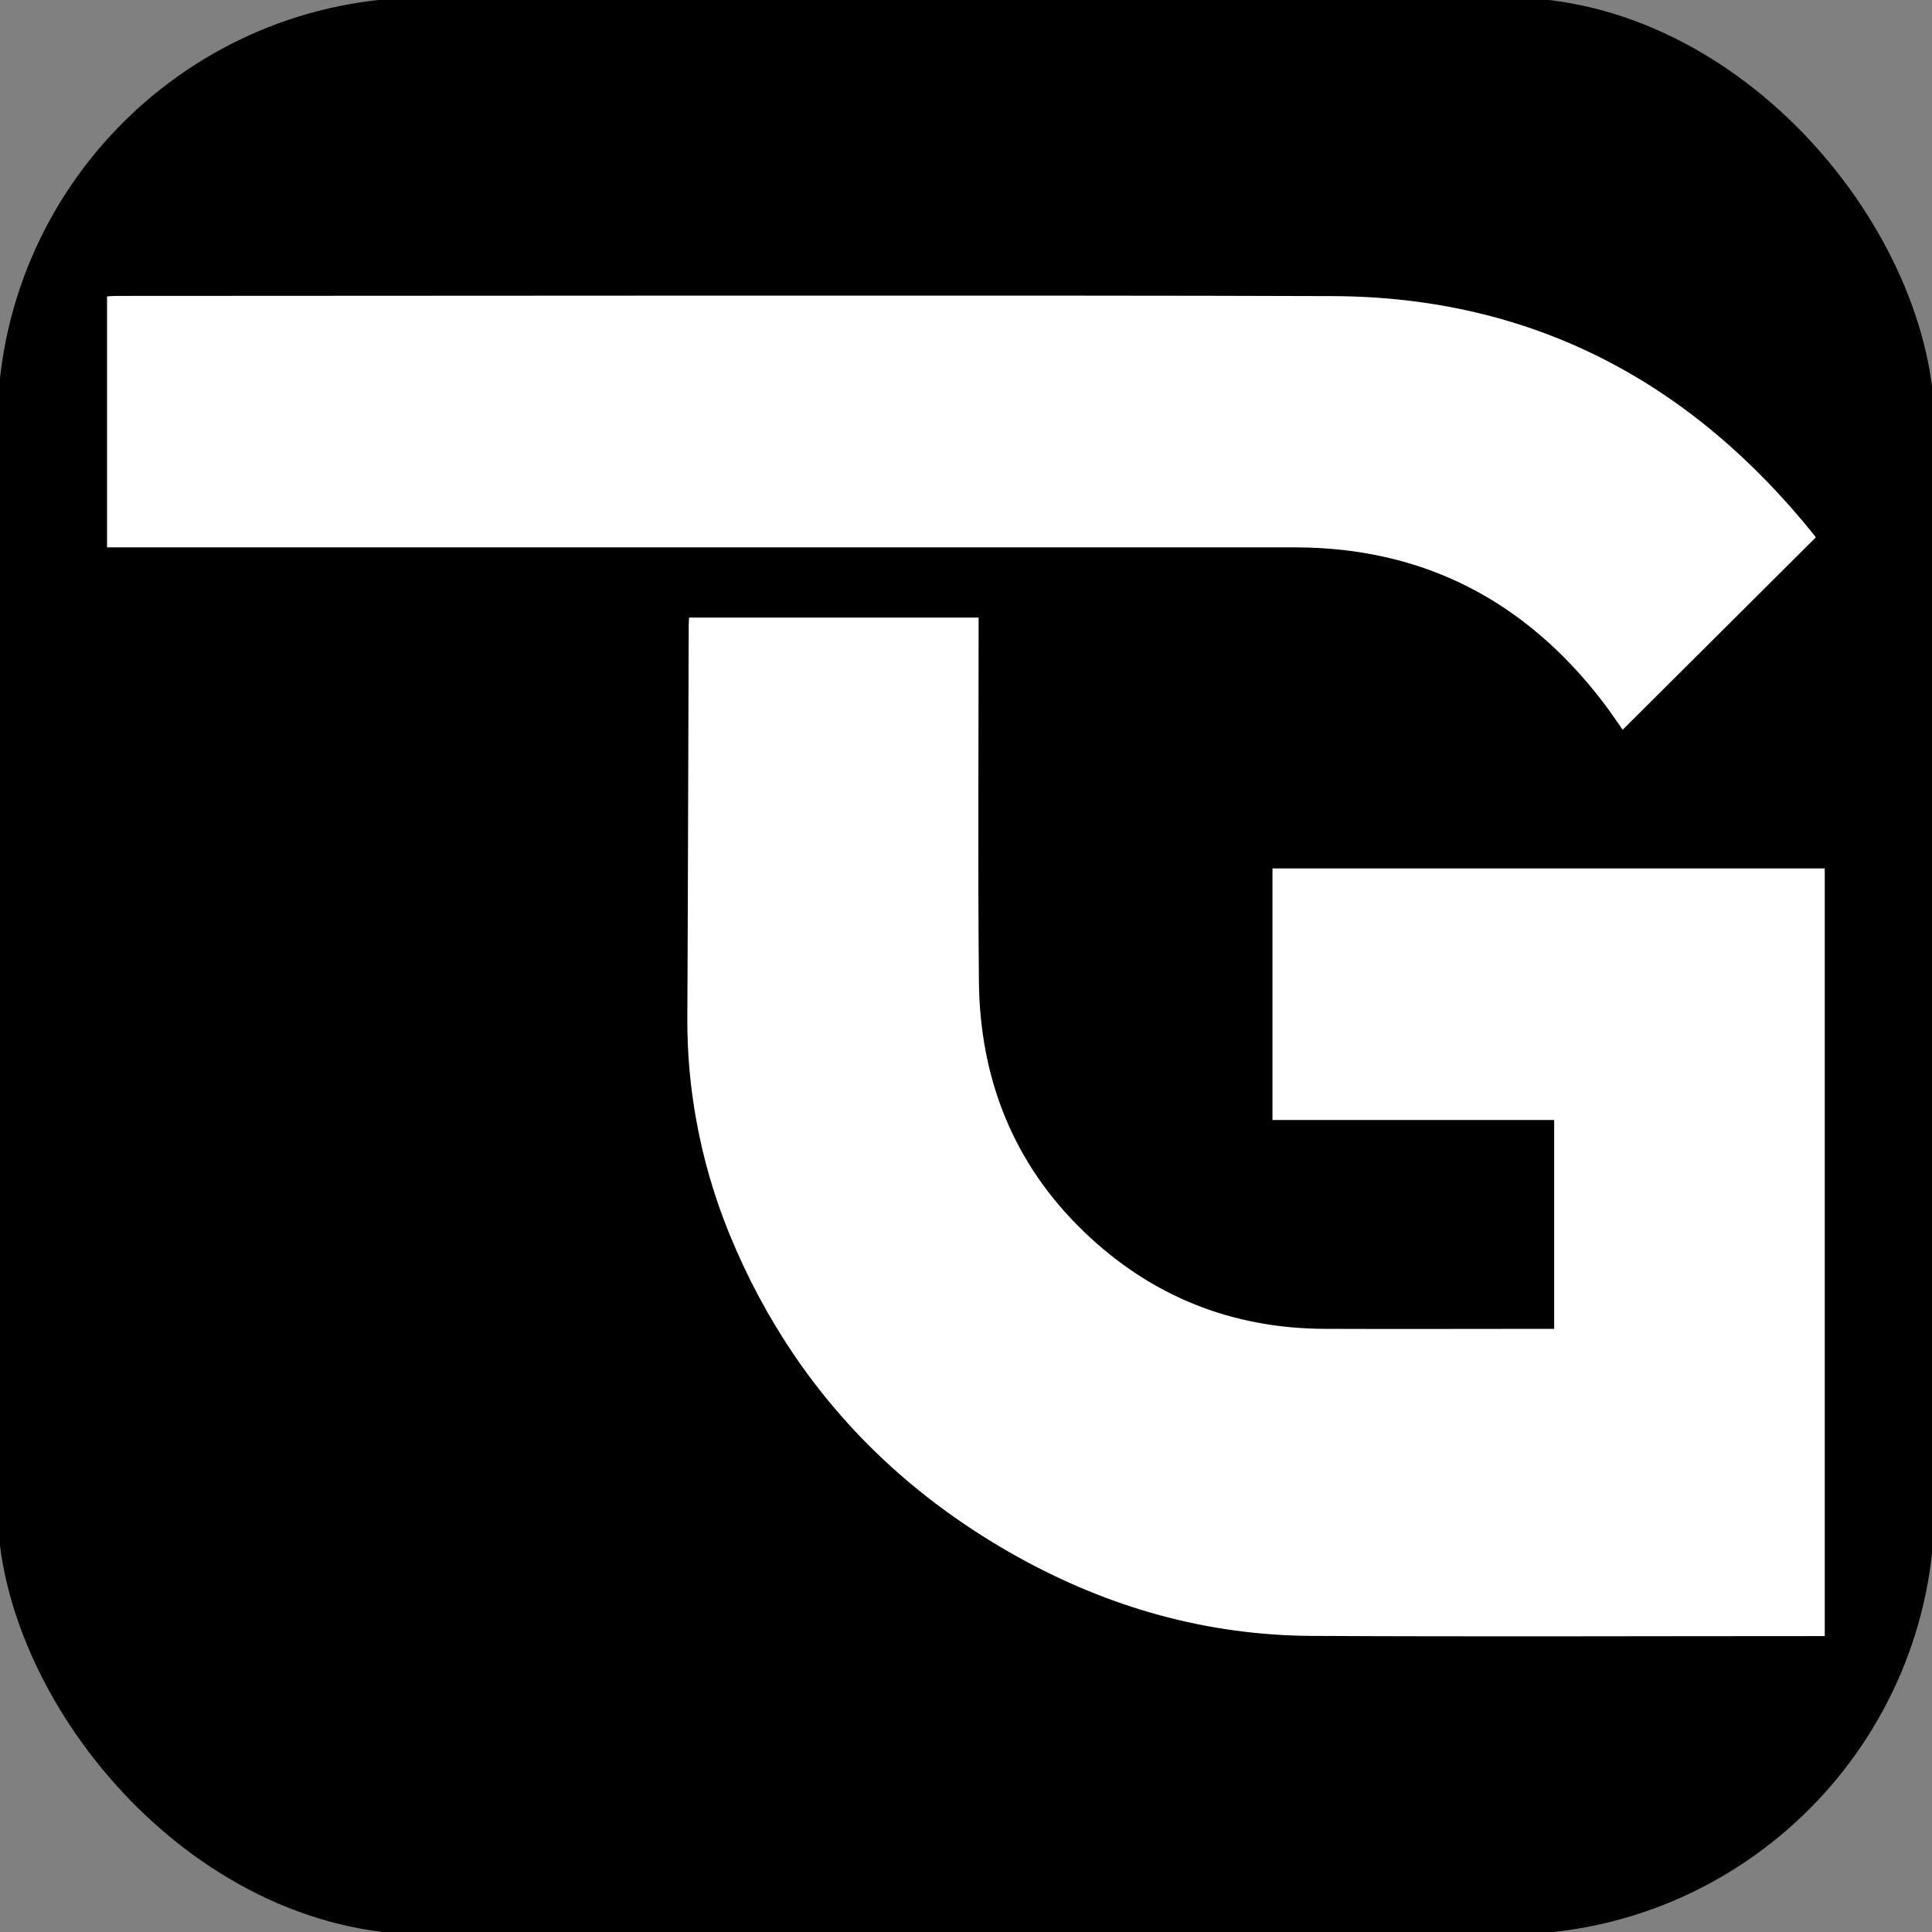
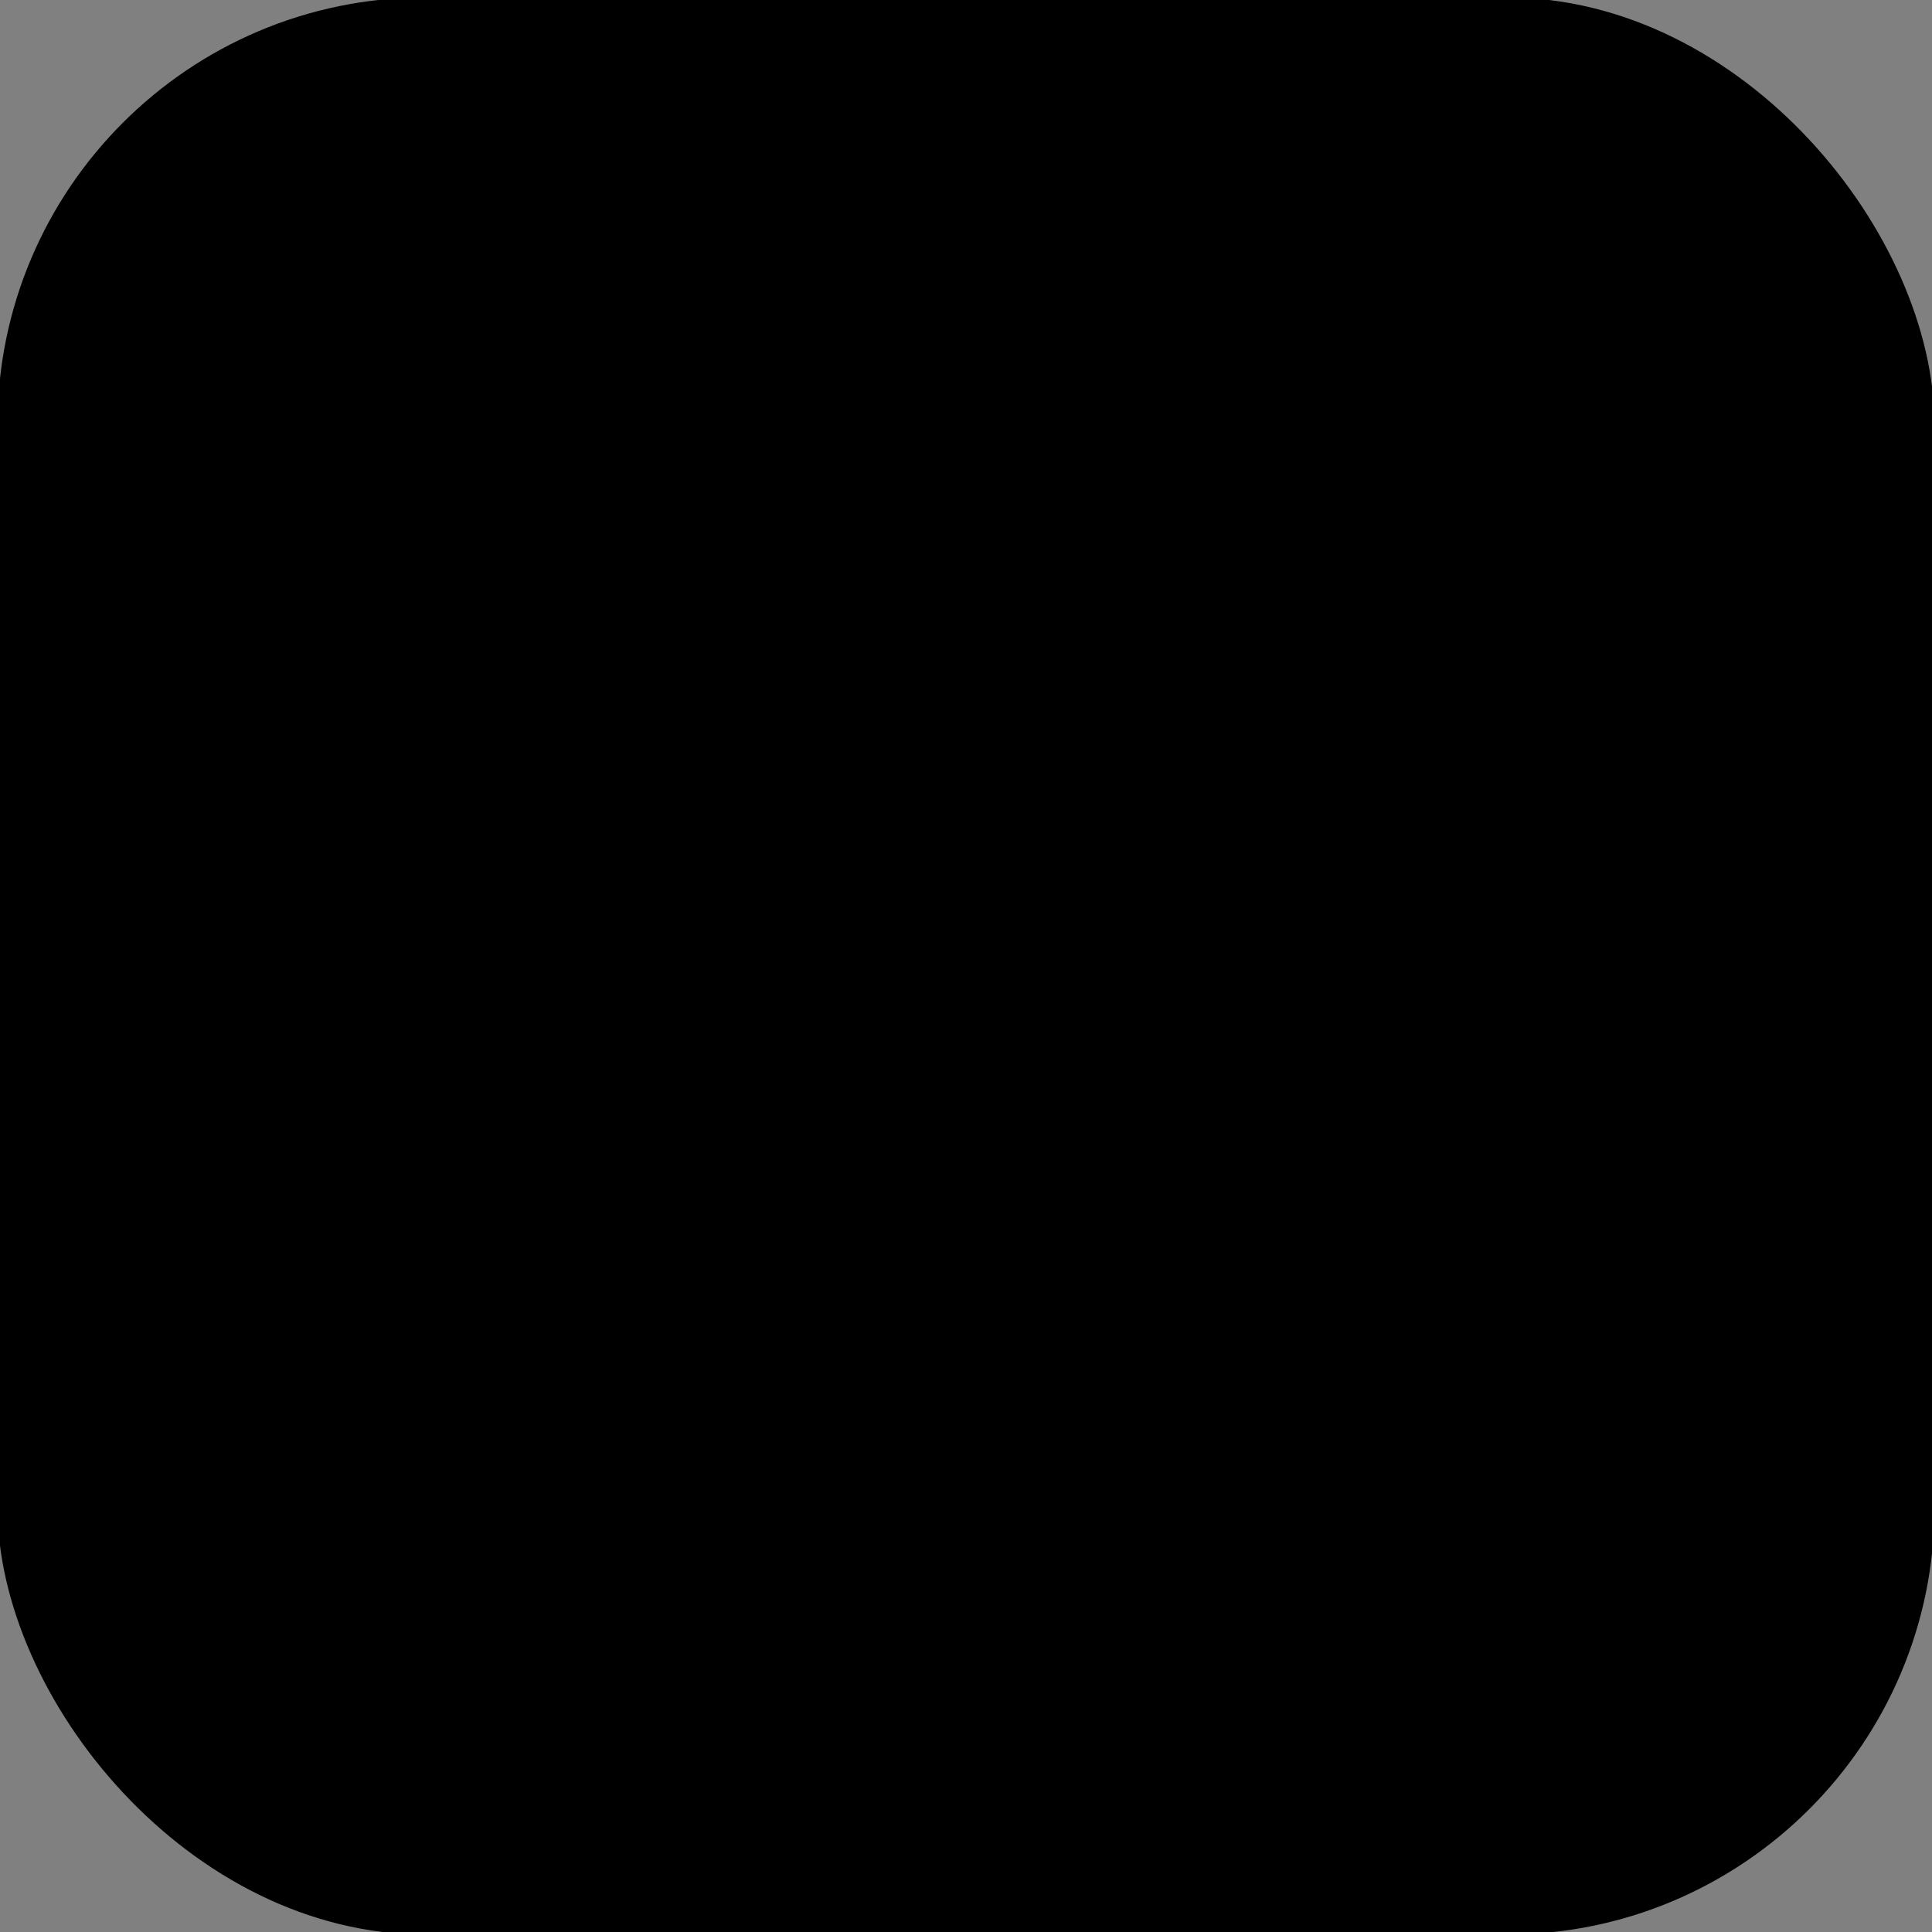
<svg xmlns="http://www.w3.org/2000/svg" id="_레이어_1" data-name="레이어_1" viewBox="0 0 196 196">
  <rect x="0" y="0" width="196" height="196" fill="#808080" stroke="none" />
  <defs>
    <style>
      .cls-1 {
        fill: #fff;
      }
    </style>
  </defs>
  <rect x="-.26" y="-.26" width="196.52" height="196.52" rx="43.42" ry="43.42" />
  <g id="_x32_uNhNc.tif">
    <g>
-       <path class="cls-1" d="M129.09,88.11v25.51h28.58v21.19c-.47,0-.86,0-1.25,0-7.34,0-14.68.03-22.02,0-9.48-.03-17.69-3.34-24.48-9.9-7.15-6.9-10.52-15.53-10.61-25.38-.11-11.87-.03-23.75-.03-35.62,0-.41,0-.82,0-1.26h-29.37c-.02.34-.04.56-.04.79-.03,8.22-.05,16.45-.08,24.67-.02,5.05-.03,10.1-.06,15.15-.02,3.51.29,6.95.9,10.34.71,3.95,1.83,7.82,3.37,11.59,1.79,4.37,3.96,8.43,6.49,12.17,5.39,7.97,12.42,14.5,21.07,19.62,9.15,5.41,19.01,8.55,29.59,8.94.64.02,1.28.04,1.92.04,16.96.09,33.92.02,50.88.02h1.17v-77.88h-56.05Z" />
-       <path class="cls-1" d="M10.86,30.07c.31-.02.59-.05.88-.05,29.38,0,94.03-.09,123.42.02,20.27.07,36.43,8.67,48.99,24.37.04.05.05.12.05.12-6.53,6.5-13.03,12.98-19.58,19.5-.61-.86-1.29-1.88-2.03-2.85-7.88-10.25-18.2-15.64-31.21-15.65-28.08-.01-91.42,0-119.51,0h-1.01v-25.45Z" />
-     </g>
+       </g>
  </g>
</svg>